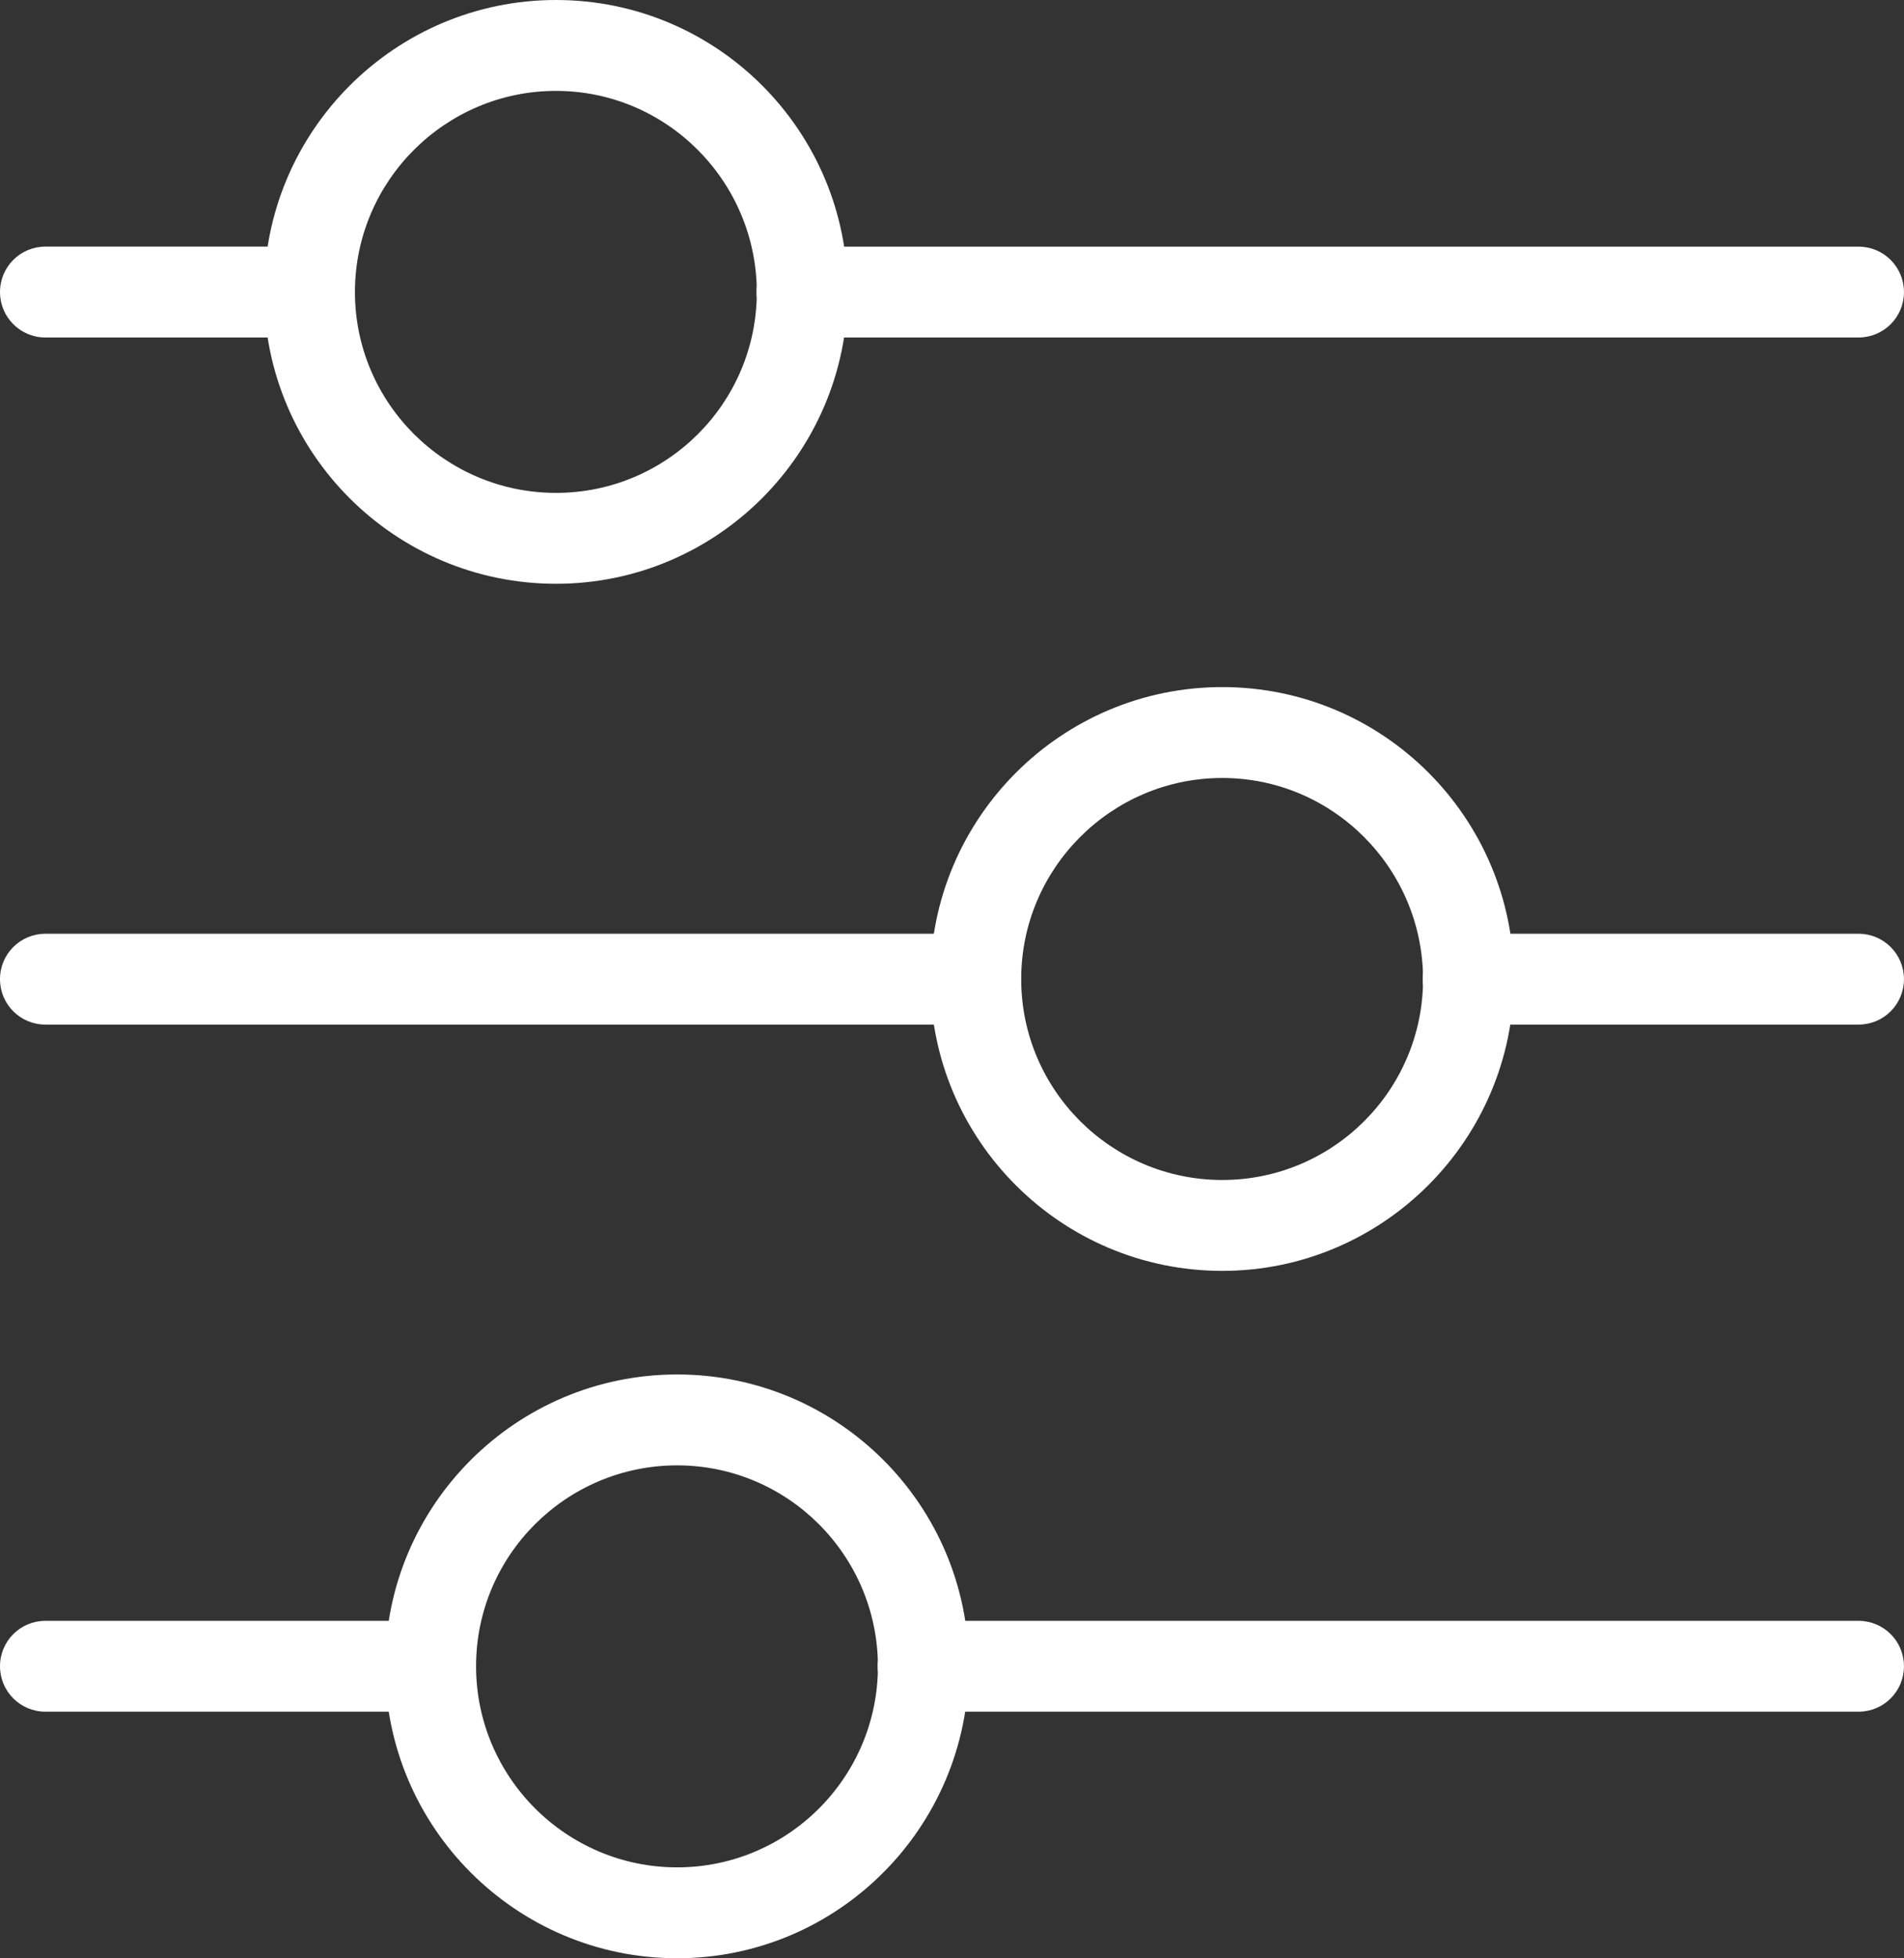
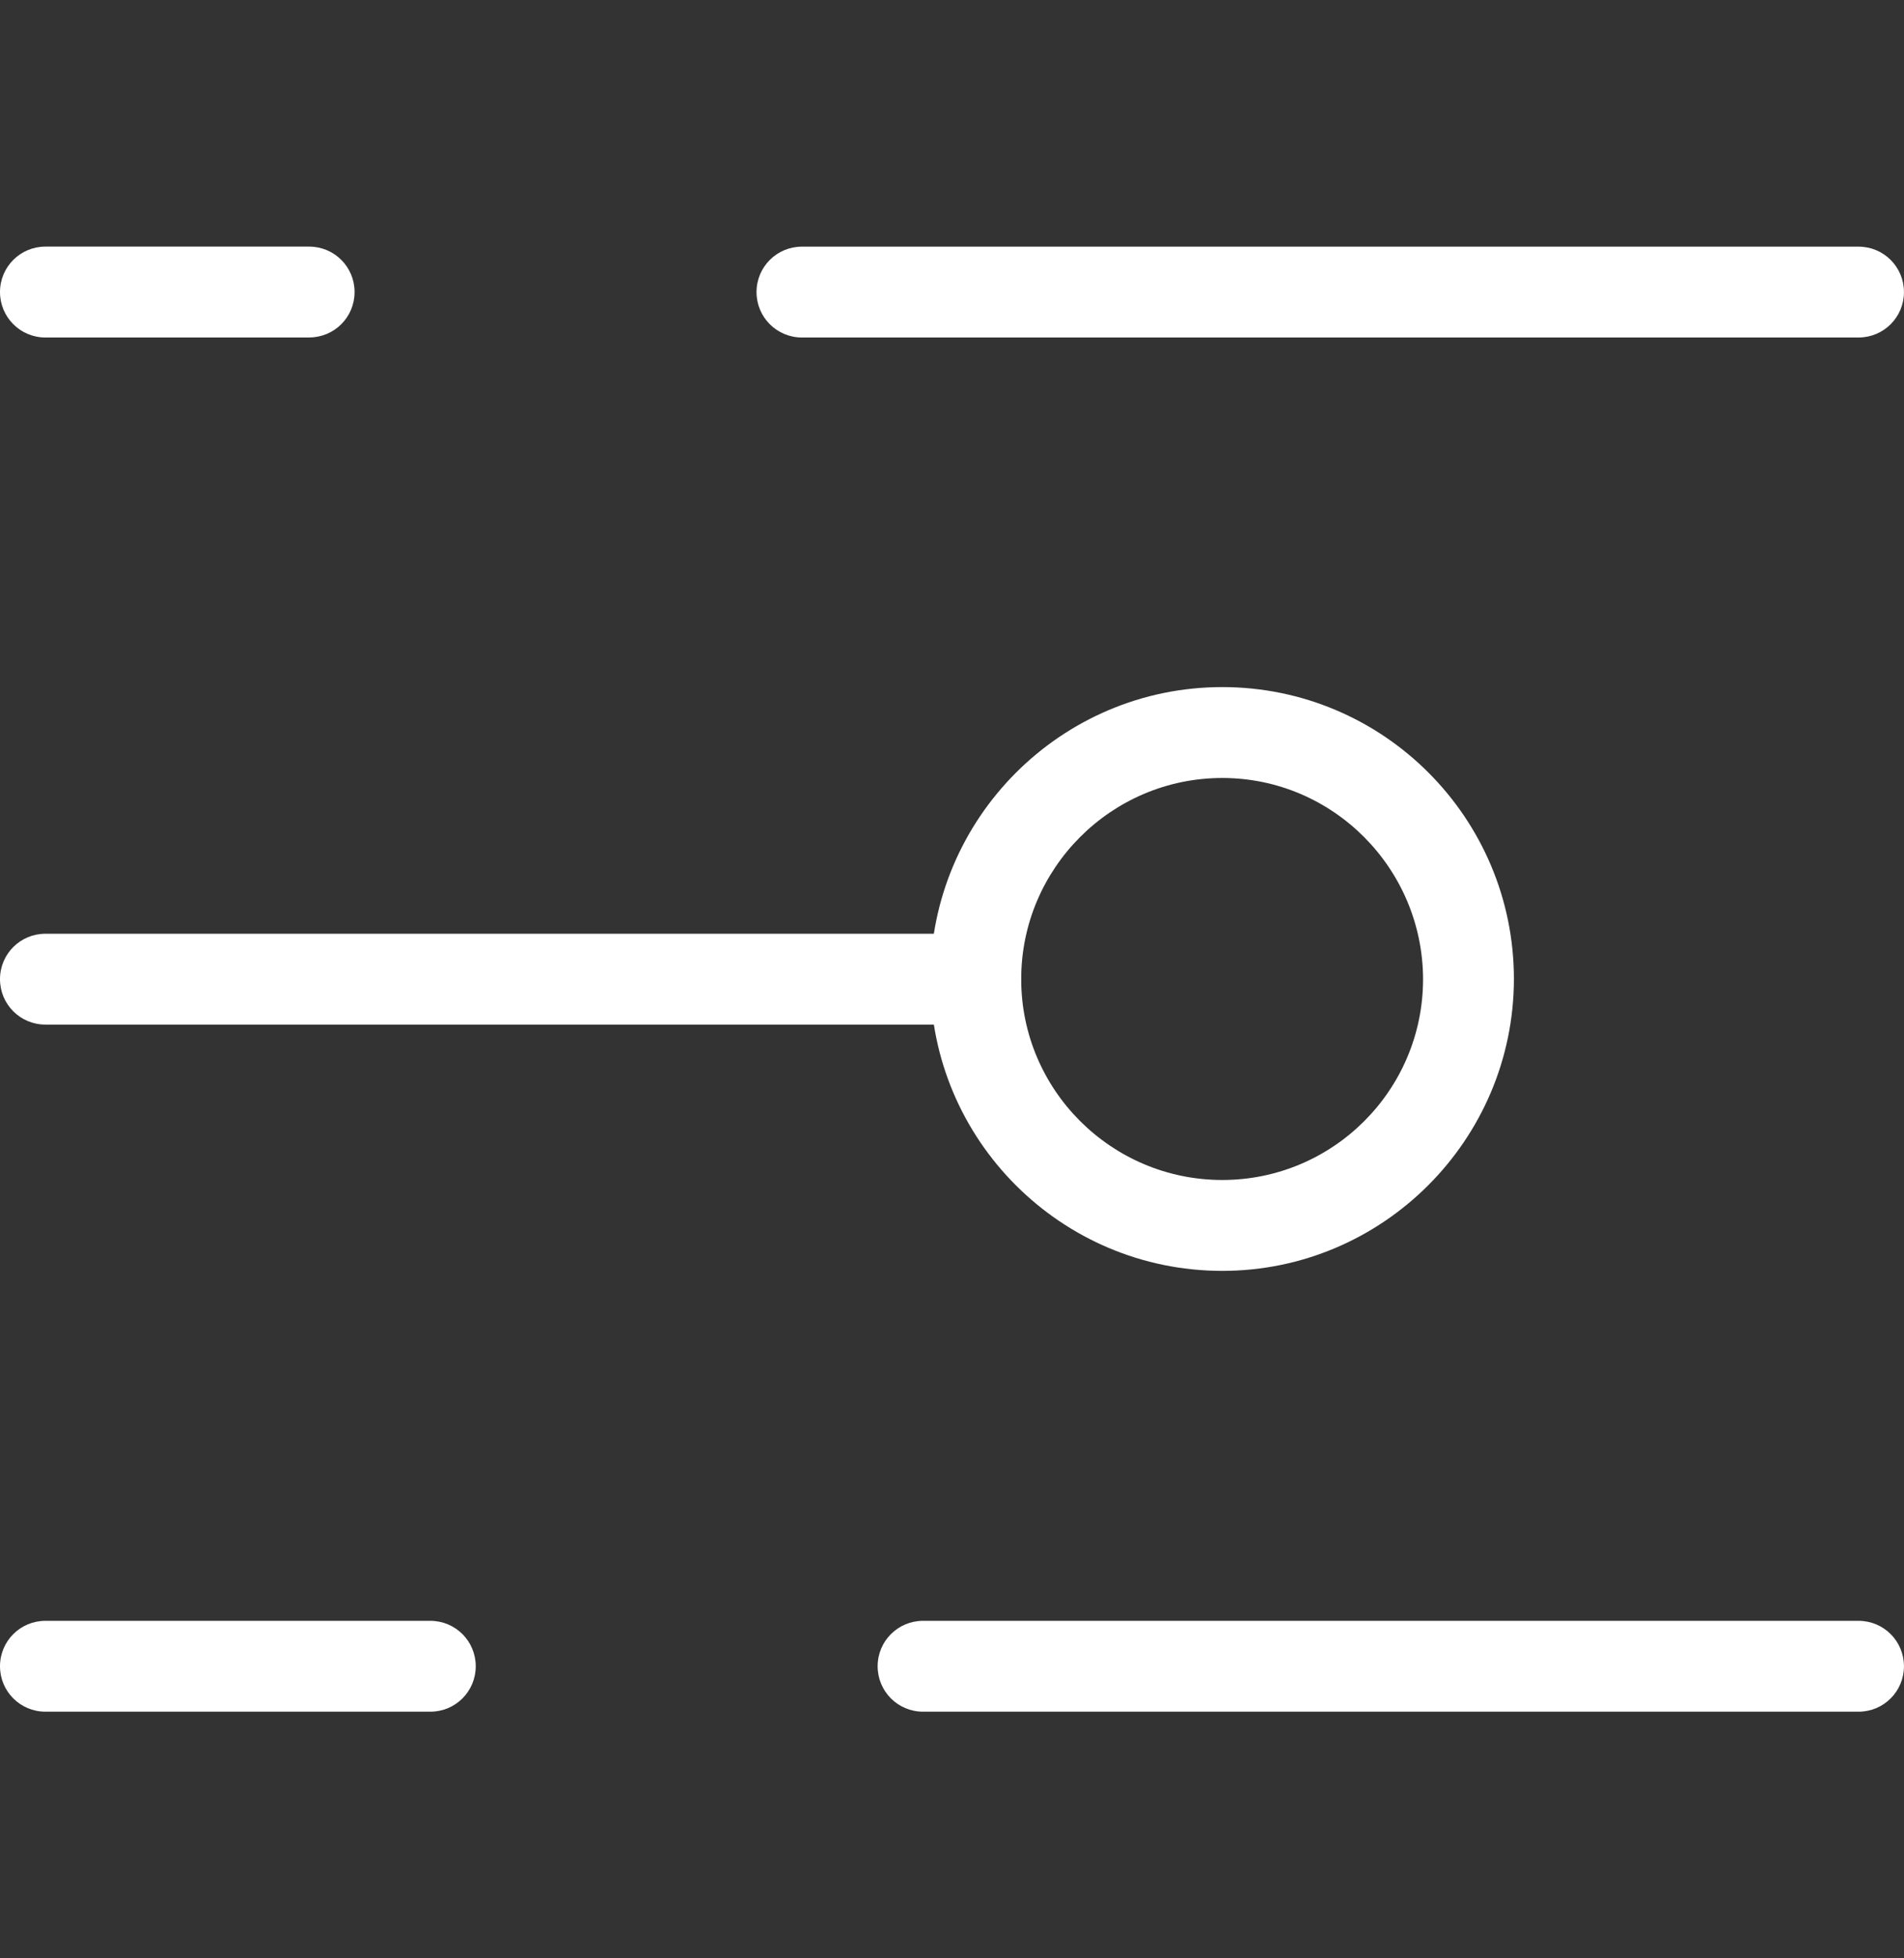
<svg xmlns="http://www.w3.org/2000/svg" id="Calque_1" data-name="Calque 1" viewBox="0 0 457.45 470.32">
  <rect x="0" y="0" width="457.45" height="470.32" fill="#333333" stroke="none" />
  <defs>
    <style>
      .cls-1 {
        fill: #fff;
      }
    </style>
  </defs>
  <path class="cls-1" d="M446.53,81.06h-253.86c-6.04,0-10.91-4.87-10.91-10.91s4.87-10.91,10.91-10.91h253.86c6.04,0,10.91,4.87,10.91,10.91s-4.87,10.91-10.91,10.91Z" />
  <path class="cls-1" d="M74.29,81.06H10.91C4.87,81.06,0,76.18,0,70.14s4.87-10.91,10.91-10.91h63.37c6.04,0,10.91,4.87,10.91,10.91s-4.87,10.91-10.91,10.91Z" />
-   <path class="cls-1" d="M133.59,140.21c-38.71,0-70.14-31.43-70.14-70.07S94.88,0,133.59,0s70.07,31.43,70.07,70.14c-.07,38.64-31.43,70.07-70.07,70.07ZM133.59,21.83c-26.63,0-48.31,21.68-48.31,48.31s21.68,48.24,48.31,48.24,48.24-21.61,48.24-48.24c-.07-26.63-21.68-48.31-48.24-48.31Z" />
-   <path class="cls-1" d="M446.53,246.08h-93.79c-6.04,0-10.91-4.87-10.91-10.91s4.87-10.91,10.91-10.91h93.79c6.04,0,10.91,4.87,10.91,10.91s-4.87,10.91-10.91,10.91Z" />
  <path class="cls-1" d="M234.36,246.08H10.91c-6.04,0-10.91-4.87-10.91-10.91s4.87-10.91,10.91-10.91h223.45c6.04,0,10.91,4.87,10.91,10.91s-4.87,10.91-10.91,10.91Z" />
  <path class="cls-1" d="M293.66,305.23c-38.71,0-70.14-31.43-70.14-70.07s31.43-70.14,70.14-70.14,70.07,31.43,70.07,70.14c-.07,38.64-31.51,70.07-70.07,70.07ZM293.66,186.85c-26.63,0-48.31,21.68-48.31,48.31s21.68,48.24,48.31,48.24,48.24-21.61,48.24-48.24c-.07-26.63-21.68-48.31-48.24-48.31Z" />
  <path class="cls-1" d="M446.53,411.1h-224.76c-6.04,0-10.91-4.87-10.91-10.91s4.87-10.91,10.91-10.91h224.76c6.04,0,10.91,4.87,10.91,10.91s-4.87,10.91-10.91,10.91Z" />
  <path class="cls-1" d="M103.39,411.1H10.91c-6.04,0-10.91-4.87-10.91-10.91s4.87-10.91,10.91-10.91h92.48c6.04,0,10.91,4.87,10.91,10.91s-4.87,10.91-10.91,10.91Z" />
-   <path class="cls-1" d="M162.69,470.32c-38.71,0-70.14-31.51-70.14-70.14s31.43-70.07,70.14-70.07,70.07,31.43,70.07,70.07c-.07,38.71-31.43,70.14-70.07,70.14ZM162.69,351.94c-26.63,0-48.31,21.61-48.31,48.24s21.68,48.31,48.31,48.31,48.24-21.68,48.24-48.31c-.07-26.63-21.68-48.24-48.24-48.24Z" />
</svg>